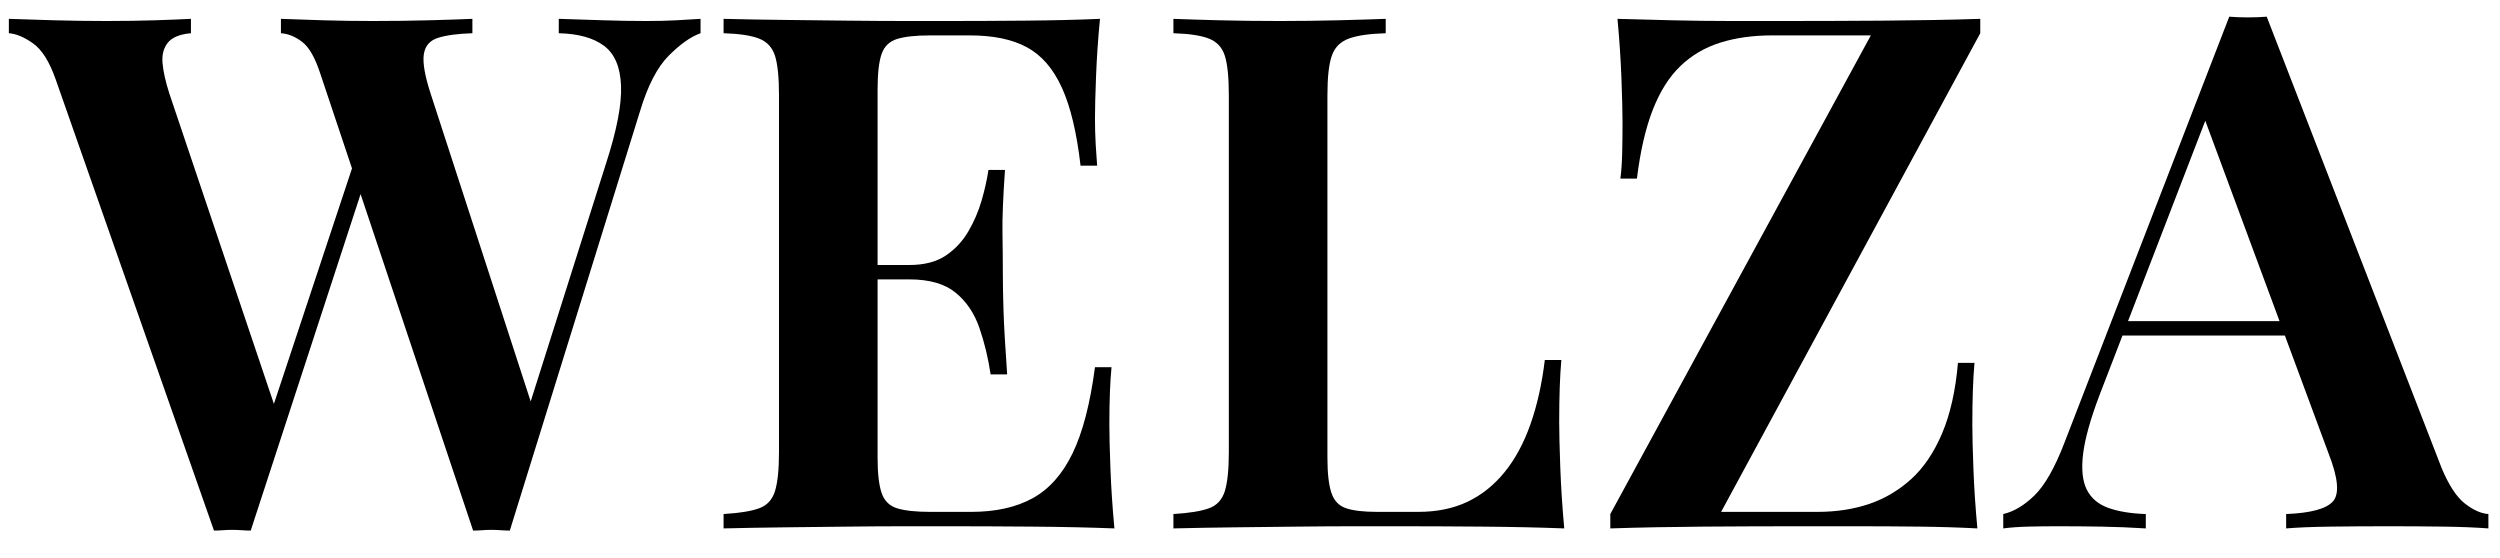
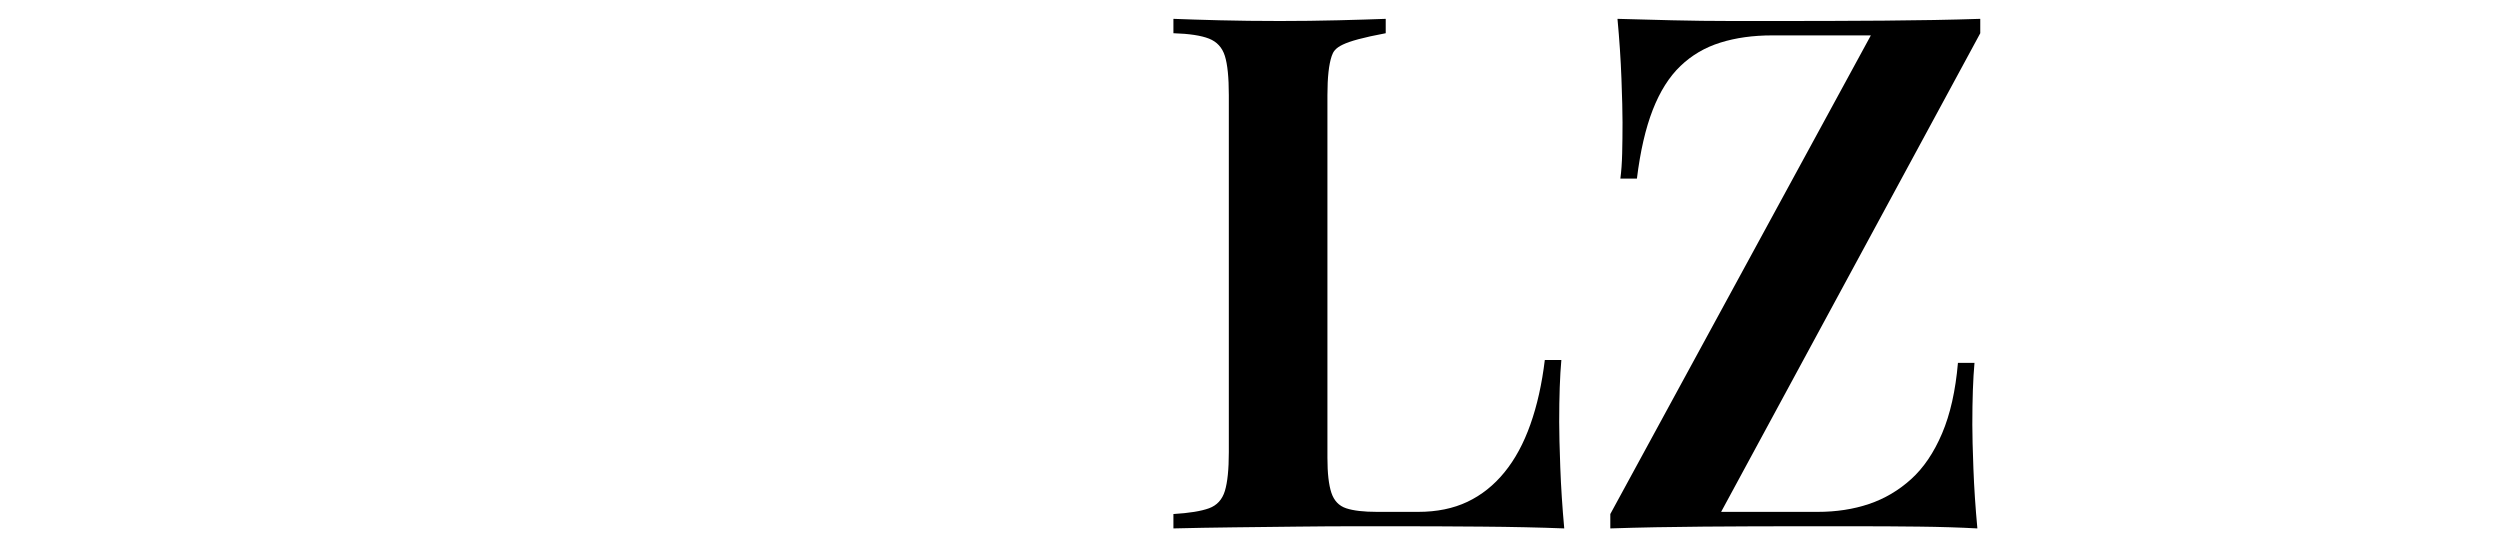
<svg xmlns="http://www.w3.org/2000/svg" version="1.0" preserveAspectRatio="xMidYMid meet" height="290" viewBox="0 0 974.88 217.5" zoomAndPan="magnify" width="1300">
  <defs>
    <g />
  </defs>
  <g fill-opacity="1" fill="#000000">
    <g transform="translate(6.204, 206.083)">
      <g>
-         <path d="M 266.953 -198.734 L 266.953 -193.125 C 263.203 -191.812 259.082 -188.91 254.594 -184.422 C 250.102 -179.93 246.363 -172.727 243.375 -162.812 L 192.562 0.844 C 191.438 0.844 190.266 0.797 189.047 0.703 C 187.836 0.609 186.578 0.562 185.266 0.562 C 184.141 0.562 182.969 0.609 181.75 0.703 C 180.539 0.797 179.375 0.844 178.25 0.844 L 118.734 -177.125 C 116.68 -183.488 114.297 -187.695 111.578 -189.75 C 108.867 -191.812 106.109 -192.938 103.297 -193.125 L 103.297 -198.734 C 107.785 -198.547 113.258 -198.359 119.719 -198.172 C 126.176 -197.984 132.586 -197.891 138.953 -197.891 C 146.805 -197.891 154.195 -197.984 161.125 -198.172 C 168.051 -198.359 173.664 -198.547 177.969 -198.734 L 177.969 -193.125 C 172.164 -192.938 167.672 -192.328 164.484 -191.297 C 161.305 -190.266 159.484 -188.113 159.016 -184.844 C 158.547 -181.57 159.438 -176.473 161.688 -169.547 L 202.109 -45.188 L 196.484 -36.203 L 230.172 -142.594 C 234.297 -155.32 236.219 -165.332 235.938 -172.625 C 235.656 -179.926 233.453 -185.117 229.328 -188.203 C 225.211 -191.297 219.32 -192.938 211.656 -193.125 L 211.656 -198.734 C 217.82 -198.547 223.664 -198.359 229.188 -198.172 C 234.707 -197.984 240.273 -197.891 245.891 -197.891 C 250.203 -197.891 254.086 -197.984 257.547 -198.172 C 261.004 -198.359 264.141 -198.547 266.953 -198.734 Z M 68.203 -198.734 L 68.203 -193.125 C 63.898 -192.75 60.906 -191.531 59.219 -189.469 C 57.539 -187.414 56.844 -184.75 57.125 -181.469 C 57.406 -178.195 58.297 -174.223 59.797 -169.547 L 102.734 -42.109 L 95.438 -33.125 L 132.484 -144.844 L 136.703 -137.547 L 91.516 0.844 C 90.391 0.844 89.219 0.797 88 0.703 C 86.781 0.609 85.516 0.562 84.203 0.562 C 83.086 0.562 81.922 0.609 80.703 0.703 C 79.484 0.797 78.312 0.844 77.188 0.844 L 15.438 -175.156 C 13.008 -182.082 10.062 -186.758 6.594 -189.188 C 3.133 -191.625 0 -192.938 -2.812 -193.125 L -2.812 -198.734 C 2.051 -198.547 7.945 -198.359 14.875 -198.172 C 21.801 -197.984 28.539 -197.891 35.094 -197.891 C 42.008 -197.891 48.367 -197.984 54.172 -198.172 C 59.973 -198.359 64.648 -198.547 68.203 -198.734 Z M 68.203 -198.734" />
-       </g>
+         </g>
    </g>
  </g>
  <g fill-opacity="1" fill="#000000">
    <g transform="translate(272.027, 206.083)">
      <g>
-         <path d="M 156.906 -198.734 C 156.164 -191.066 155.656 -183.629 155.375 -176.422 C 155.094 -169.211 154.953 -163.738 154.953 -160 C 154.953 -156.445 155.047 -153.031 155.234 -149.75 C 155.422 -146.477 155.609 -143.719 155.797 -141.469 L 149.328 -141.469 C 147.836 -154.383 145.406 -164.535 142.031 -171.922 C 138.664 -179.316 134.129 -184.555 128.422 -187.641 C 122.711 -190.734 115.273 -192.281 106.109 -192.281 L 90.672 -192.281 C 85.055 -192.281 80.75 -191.812 77.75 -190.875 C 74.758 -189.938 72.75 -187.969 71.719 -184.969 C 70.688 -181.977 70.172 -177.398 70.172 -171.234 L 70.172 -27.516 C 70.172 -21.523 70.688 -16.984 71.719 -13.891 C 72.75 -10.805 74.758 -8.797 77.75 -7.859 C 80.75 -6.922 85.055 -6.453 90.672 -6.453 L 106.672 -6.453 C 116.211 -6.453 124.207 -8.227 130.656 -11.781 C 137.113 -15.344 142.305 -21.191 146.234 -29.328 C 150.172 -37.473 153.078 -48.656 154.953 -62.875 L 161.406 -62.875 C 160.844 -57.07 160.562 -49.586 160.562 -40.422 C 160.562 -36.492 160.703 -30.785 160.984 -23.297 C 161.266 -15.805 161.781 -8.039 162.531 0 C 152.988 -0.375 142.227 -0.609 130.25 -0.703 C 118.27 -0.797 107.602 -0.844 98.25 -0.844 C 93.945 -0.844 88.285 -0.844 81.266 -0.844 C 74.242 -0.844 66.66 -0.797 58.516 -0.703 C 50.379 -0.609 42.145 -0.516 33.812 -0.422 C 25.488 -0.328 17.586 -0.188 10.109 0 L 10.109 -5.609 C 16.285 -5.984 20.914 -6.734 24 -7.859 C 27.082 -8.984 29.141 -11.227 30.172 -14.594 C 31.203 -17.969 31.719 -23.02 31.719 -29.75 L 31.719 -168.984 C 31.719 -175.91 31.203 -181.008 30.172 -184.281 C 29.141 -187.551 27.082 -189.797 24 -191.016 C 20.914 -192.234 16.285 -192.938 10.109 -193.125 L 10.109 -198.734 C 17.586 -198.547 25.488 -198.406 33.812 -198.312 C 42.145 -198.219 50.379 -198.125 58.516 -198.031 C 66.66 -197.938 74.242 -197.891 81.266 -197.891 C 88.285 -197.891 93.945 -197.891 98.25 -197.891 C 106.852 -197.891 116.629 -197.938 127.578 -198.031 C 138.523 -198.125 148.301 -198.359 156.906 -198.734 Z M 111.719 -102.734 C 111.719 -102.734 111.719 -101.797 111.719 -99.922 C 111.719 -98.055 111.719 -97.125 111.719 -97.125 L 61.75 -97.125 C 61.75 -97.125 61.75 -98.055 61.75 -99.922 C 61.75 -101.797 61.75 -102.734 61.75 -102.734 Z M 119.859 -139.797 C 119.109 -129.129 118.781 -120.988 118.875 -115.375 C 118.969 -109.758 119.016 -104.613 119.016 -99.938 C 119.016 -95.25 119.109 -90.098 119.297 -84.484 C 119.484 -78.879 119.953 -70.742 120.703 -60.078 L 114.25 -60.078 C 113.312 -66.43 111.859 -72.461 109.891 -78.172 C 107.93 -83.879 104.844 -88.461 100.625 -91.922 C 96.414 -95.391 90.383 -97.125 82.531 -97.125 L 82.531 -102.734 C 88.332 -102.734 93.055 -103.945 96.703 -106.375 C 100.348 -108.812 103.289 -111.945 105.531 -115.781 C 107.781 -119.625 109.516 -123.648 110.734 -127.859 C 111.953 -132.066 112.844 -136.047 113.406 -139.797 Z M 119.859 -139.797" />
-       </g>
+         </g>
    </g>
  </g>
  <g fill-opacity="1" fill="#000000">
    <g transform="translate(447.464, 206.083)">
      <g>
-         <path d="M 92.906 -198.734 L 92.906 -193.125 C 86.551 -192.938 81.734 -192.234 78.453 -191.016 C 75.18 -189.797 72.984 -187.551 71.859 -184.281 C 70.734 -181.008 70.172 -175.91 70.172 -168.984 L 70.172 -27.516 C 70.172 -21.523 70.688 -16.984 71.719 -13.891 C 72.75 -10.805 74.664 -8.797 77.469 -7.859 C 80.281 -6.922 84.305 -6.453 89.547 -6.453 L 105.547 -6.453 C 112.836 -6.453 119.242 -7.758 124.766 -10.375 C 130.285 -13 135.102 -16.836 139.219 -21.891 C 143.344 -26.941 146.711 -33.164 149.328 -40.562 C 151.953 -47.957 153.828 -56.332 154.953 -65.688 L 161.406 -65.688 C 160.844 -59.508 160.562 -51.461 160.562 -41.547 C 160.562 -37.43 160.703 -31.535 160.984 -23.859 C 161.266 -16.18 161.781 -8.227 162.531 0 C 152.988 -0.375 142.227 -0.609 130.25 -0.703 C 118.27 -0.797 107.602 -0.844 98.25 -0.844 C 93.758 -0.844 88.051 -0.844 81.125 -0.844 C 74.195 -0.844 66.66 -0.797 58.516 -0.703 C 50.379 -0.609 42.145 -0.516 33.812 -0.422 C 25.488 -0.328 17.586 -0.188 10.109 0 L 10.109 -5.609 C 16.285 -5.984 20.914 -6.734 24 -7.859 C 27.082 -8.984 29.141 -11.227 30.172 -14.594 C 31.203 -17.969 31.719 -23.02 31.719 -29.75 L 31.719 -168.984 C 31.719 -175.91 31.203 -181.008 30.172 -184.281 C 29.141 -187.551 27.082 -189.797 24 -191.016 C 20.914 -192.234 16.285 -192.938 10.109 -193.125 L 10.109 -198.734 C 14.785 -198.547 20.77 -198.359 28.062 -198.172 C 35.363 -197.984 43.227 -197.891 51.656 -197.891 C 59.32 -197.891 66.895 -197.984 74.375 -198.172 C 81.863 -198.359 88.039 -198.547 92.906 -198.734 Z M 92.906 -198.734" />
+         <path d="M 92.906 -198.734 L 92.906 -193.125 C 75.18 -189.797 72.984 -187.551 71.859 -184.281 C 70.734 -181.008 70.172 -175.91 70.172 -168.984 L 70.172 -27.516 C 70.172 -21.523 70.688 -16.984 71.719 -13.891 C 72.75 -10.805 74.664 -8.797 77.469 -7.859 C 80.281 -6.922 84.305 -6.453 89.547 -6.453 L 105.547 -6.453 C 112.836 -6.453 119.242 -7.758 124.766 -10.375 C 130.285 -13 135.102 -16.836 139.219 -21.891 C 143.344 -26.941 146.711 -33.164 149.328 -40.562 C 151.953 -47.957 153.828 -56.332 154.953 -65.688 L 161.406 -65.688 C 160.844 -59.508 160.562 -51.461 160.562 -41.547 C 160.562 -37.43 160.703 -31.535 160.984 -23.859 C 161.266 -16.18 161.781 -8.227 162.531 0 C 152.988 -0.375 142.227 -0.609 130.25 -0.703 C 118.27 -0.797 107.602 -0.844 98.25 -0.844 C 93.758 -0.844 88.051 -0.844 81.125 -0.844 C 74.195 -0.844 66.66 -0.797 58.516 -0.703 C 50.379 -0.609 42.145 -0.516 33.812 -0.422 C 25.488 -0.328 17.586 -0.188 10.109 0 L 10.109 -5.609 C 16.285 -5.984 20.914 -6.734 24 -7.859 C 27.082 -8.984 29.141 -11.227 30.172 -14.594 C 31.203 -17.969 31.719 -23.02 31.719 -29.75 L 31.719 -168.984 C 31.719 -175.91 31.203 -181.008 30.172 -184.281 C 29.141 -187.551 27.082 -189.797 24 -191.016 C 20.914 -192.234 16.285 -192.938 10.109 -193.125 L 10.109 -198.734 C 14.785 -198.547 20.77 -198.359 28.062 -198.172 C 35.363 -197.984 43.227 -197.891 51.656 -197.891 C 59.32 -197.891 66.895 -197.984 74.375 -198.172 C 81.863 -198.359 88.039 -198.547 92.906 -198.734 Z M 92.906 -198.734" />
      </g>
    </g>
  </g>
  <g fill-opacity="1" fill="#000000">
    <g transform="translate(616.726, 206.083)">
      <g>
        <path d="M 155.516 -198.734 L 155.516 -193.125 L 54.453 -6.453 L 92.078 -6.453 C 99.367 -6.453 106.055 -7.477 112.141 -9.531 C 118.223 -11.594 123.695 -14.82 128.562 -19.219 C 133.426 -23.625 137.445 -29.566 140.625 -37.047 C 143.812 -44.535 145.875 -53.707 146.812 -64.562 L 153.266 -64.562 C 152.703 -58.383 152.422 -50.336 152.422 -40.422 C 152.422 -36.492 152.562 -30.785 152.844 -23.297 C 153.125 -15.805 153.641 -8.039 154.391 0 C 147.461 -0.375 139.879 -0.609 131.641 -0.703 C 123.41 -0.797 115.223 -0.844 107.078 -0.844 C 98.941 -0.844 91.41 -0.844 84.484 -0.844 C 72.891 -0.844 60.633 -0.797 47.719 -0.703 C 34.801 -0.609 22.641 -0.375 11.234 0 L 11.234 -5.609 L 112.844 -192.281 L 74.391 -192.281 C 66.898 -192.281 60.16 -191.344 54.172 -189.469 C 48.18 -187.602 42.988 -184.562 38.594 -180.344 C 34.195 -176.133 30.594 -170.426 27.781 -163.219 C 24.977 -156.02 22.922 -147.086 21.609 -136.422 L 15.156 -136.422 C 15.531 -139.223 15.766 -142.492 15.859 -146.234 C 15.953 -149.984 16 -154.008 16 -158.312 C 16 -162.25 15.859 -167.957 15.578 -175.438 C 15.297 -182.926 14.781 -190.691 14.031 -198.734 C 20.582 -198.547 27.691 -198.359 35.359 -198.172 C 43.035 -197.984 50.754 -197.891 58.516 -197.891 C 66.285 -197.891 73.258 -197.891 79.438 -197.891 C 91.602 -197.891 104.422 -197.938 117.891 -198.031 C 131.367 -198.125 143.91 -198.359 155.516 -198.734 Z M 155.516 -198.734" />
      </g>
    </g>
  </g>
  <g fill-opacity="1" fill="#000000">
    <g transform="translate(784.865, 206.083)">
      <g>
-         <path d="M 99.094 -199.578 L 167.297 -23.578 C 170.109 -16.836 173.148 -12.203 176.422 -9.672 C 179.691 -7.148 182.734 -5.797 185.547 -5.609 L 185.547 0 C 180.68 -0.375 174.832 -0.609 168 -0.703 C 161.164 -0.797 154.195 -0.844 147.094 -0.844 C 138.852 -0.844 131.176 -0.797 124.062 -0.703 C 116.957 -0.609 111.16 -0.375 106.672 0 L 106.672 -5.609 C 116.211 -5.984 122.289 -7.617 124.906 -10.516 C 127.531 -13.422 126.973 -19.645 123.234 -29.188 L 73.828 -162.531 L 78.875 -168.703 L 33.969 -52.203 C 30.406 -42.848 28.25 -35.176 27.5 -29.188 C 26.758 -23.195 27.227 -18.52 28.906 -15.156 C 30.594 -11.789 33.398 -9.406 37.328 -8 C 41.266 -6.594 46.133 -5.797 51.938 -5.609 L 51.938 0 C 45.945 -0.375 40.145 -0.609 34.531 -0.703 C 28.914 -0.797 23.301 -0.844 17.688 -0.844 C 13.57 -0.844 9.688 -0.797 6.031 -0.703 C 2.383 -0.609 -0.844 -0.375 -3.656 0 L -3.656 -5.609 C 0.469 -6.547 4.539 -8.977 8.562 -12.906 C 12.582 -16.844 16.461 -23.676 20.203 -33.406 L 84.484 -199.578 C 86.734 -199.391 89.164 -199.297 91.781 -199.297 C 94.406 -199.297 96.844 -199.391 99.094 -199.578 Z M 123.516 -80.844 L 123.516 -75.234 L 39.859 -75.234 L 42.672 -80.844 Z M 123.516 -80.844" />
-       </g>
+         </g>
    </g>
  </g>
</svg>